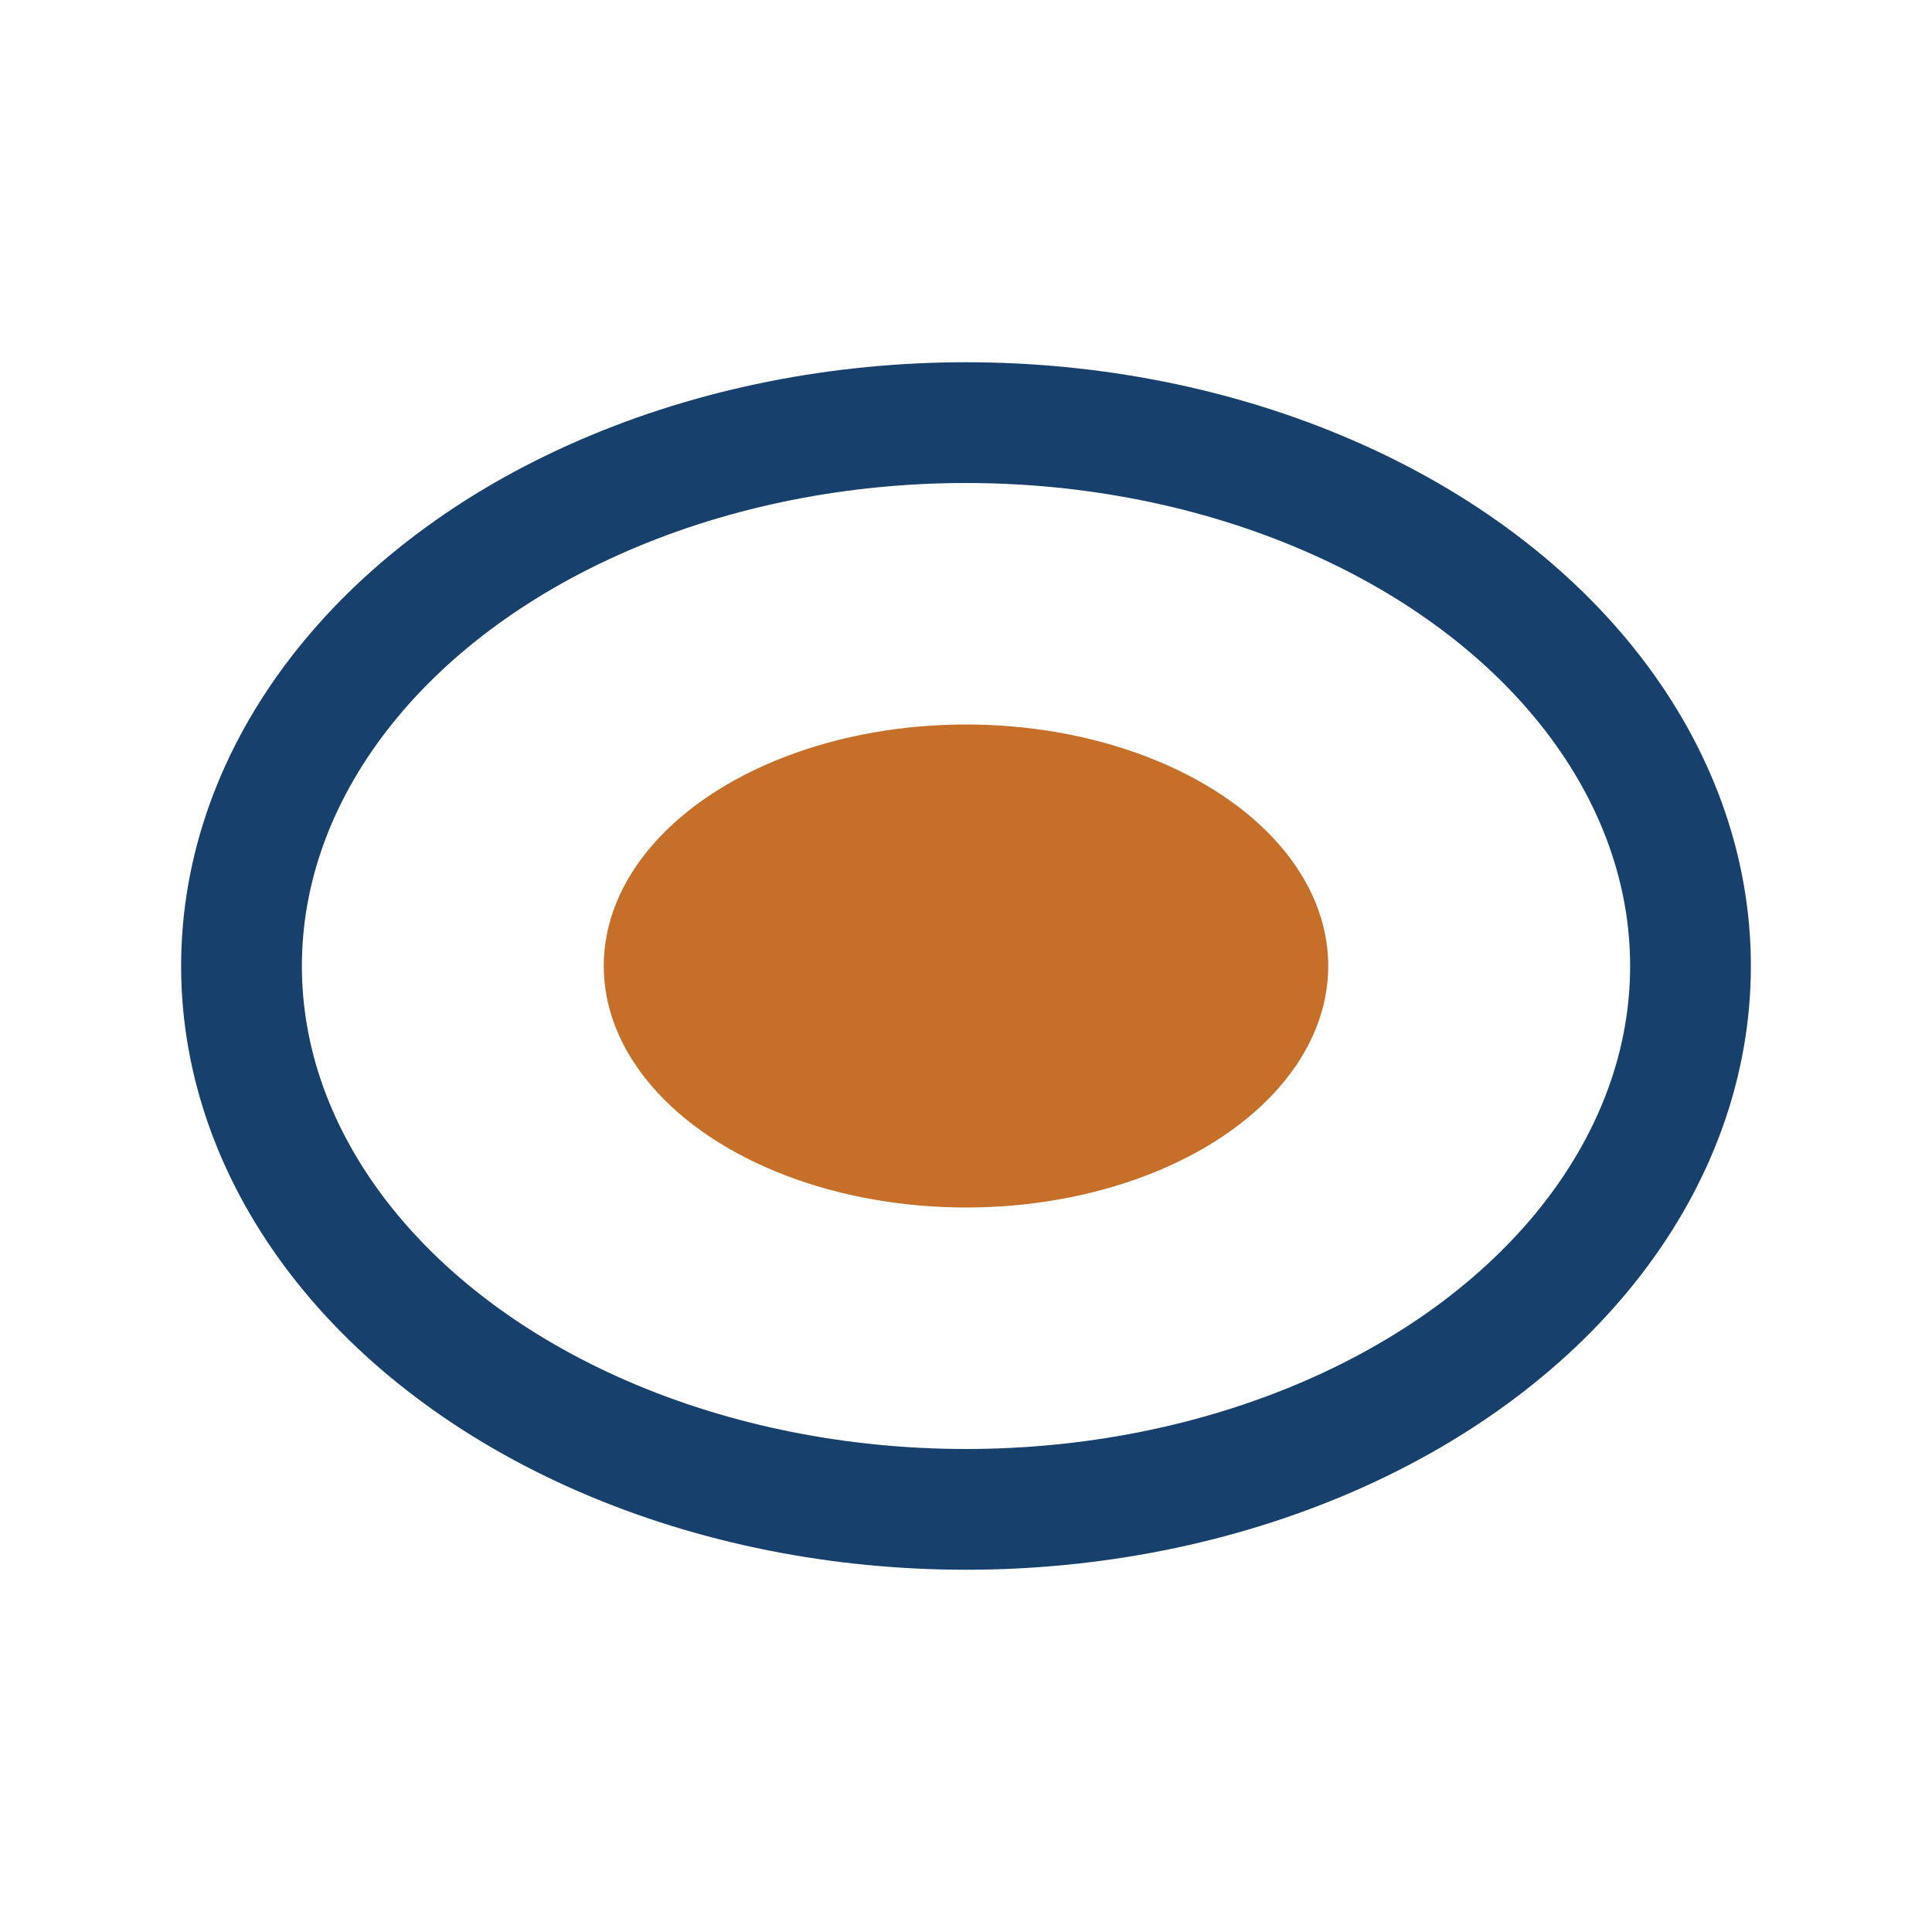
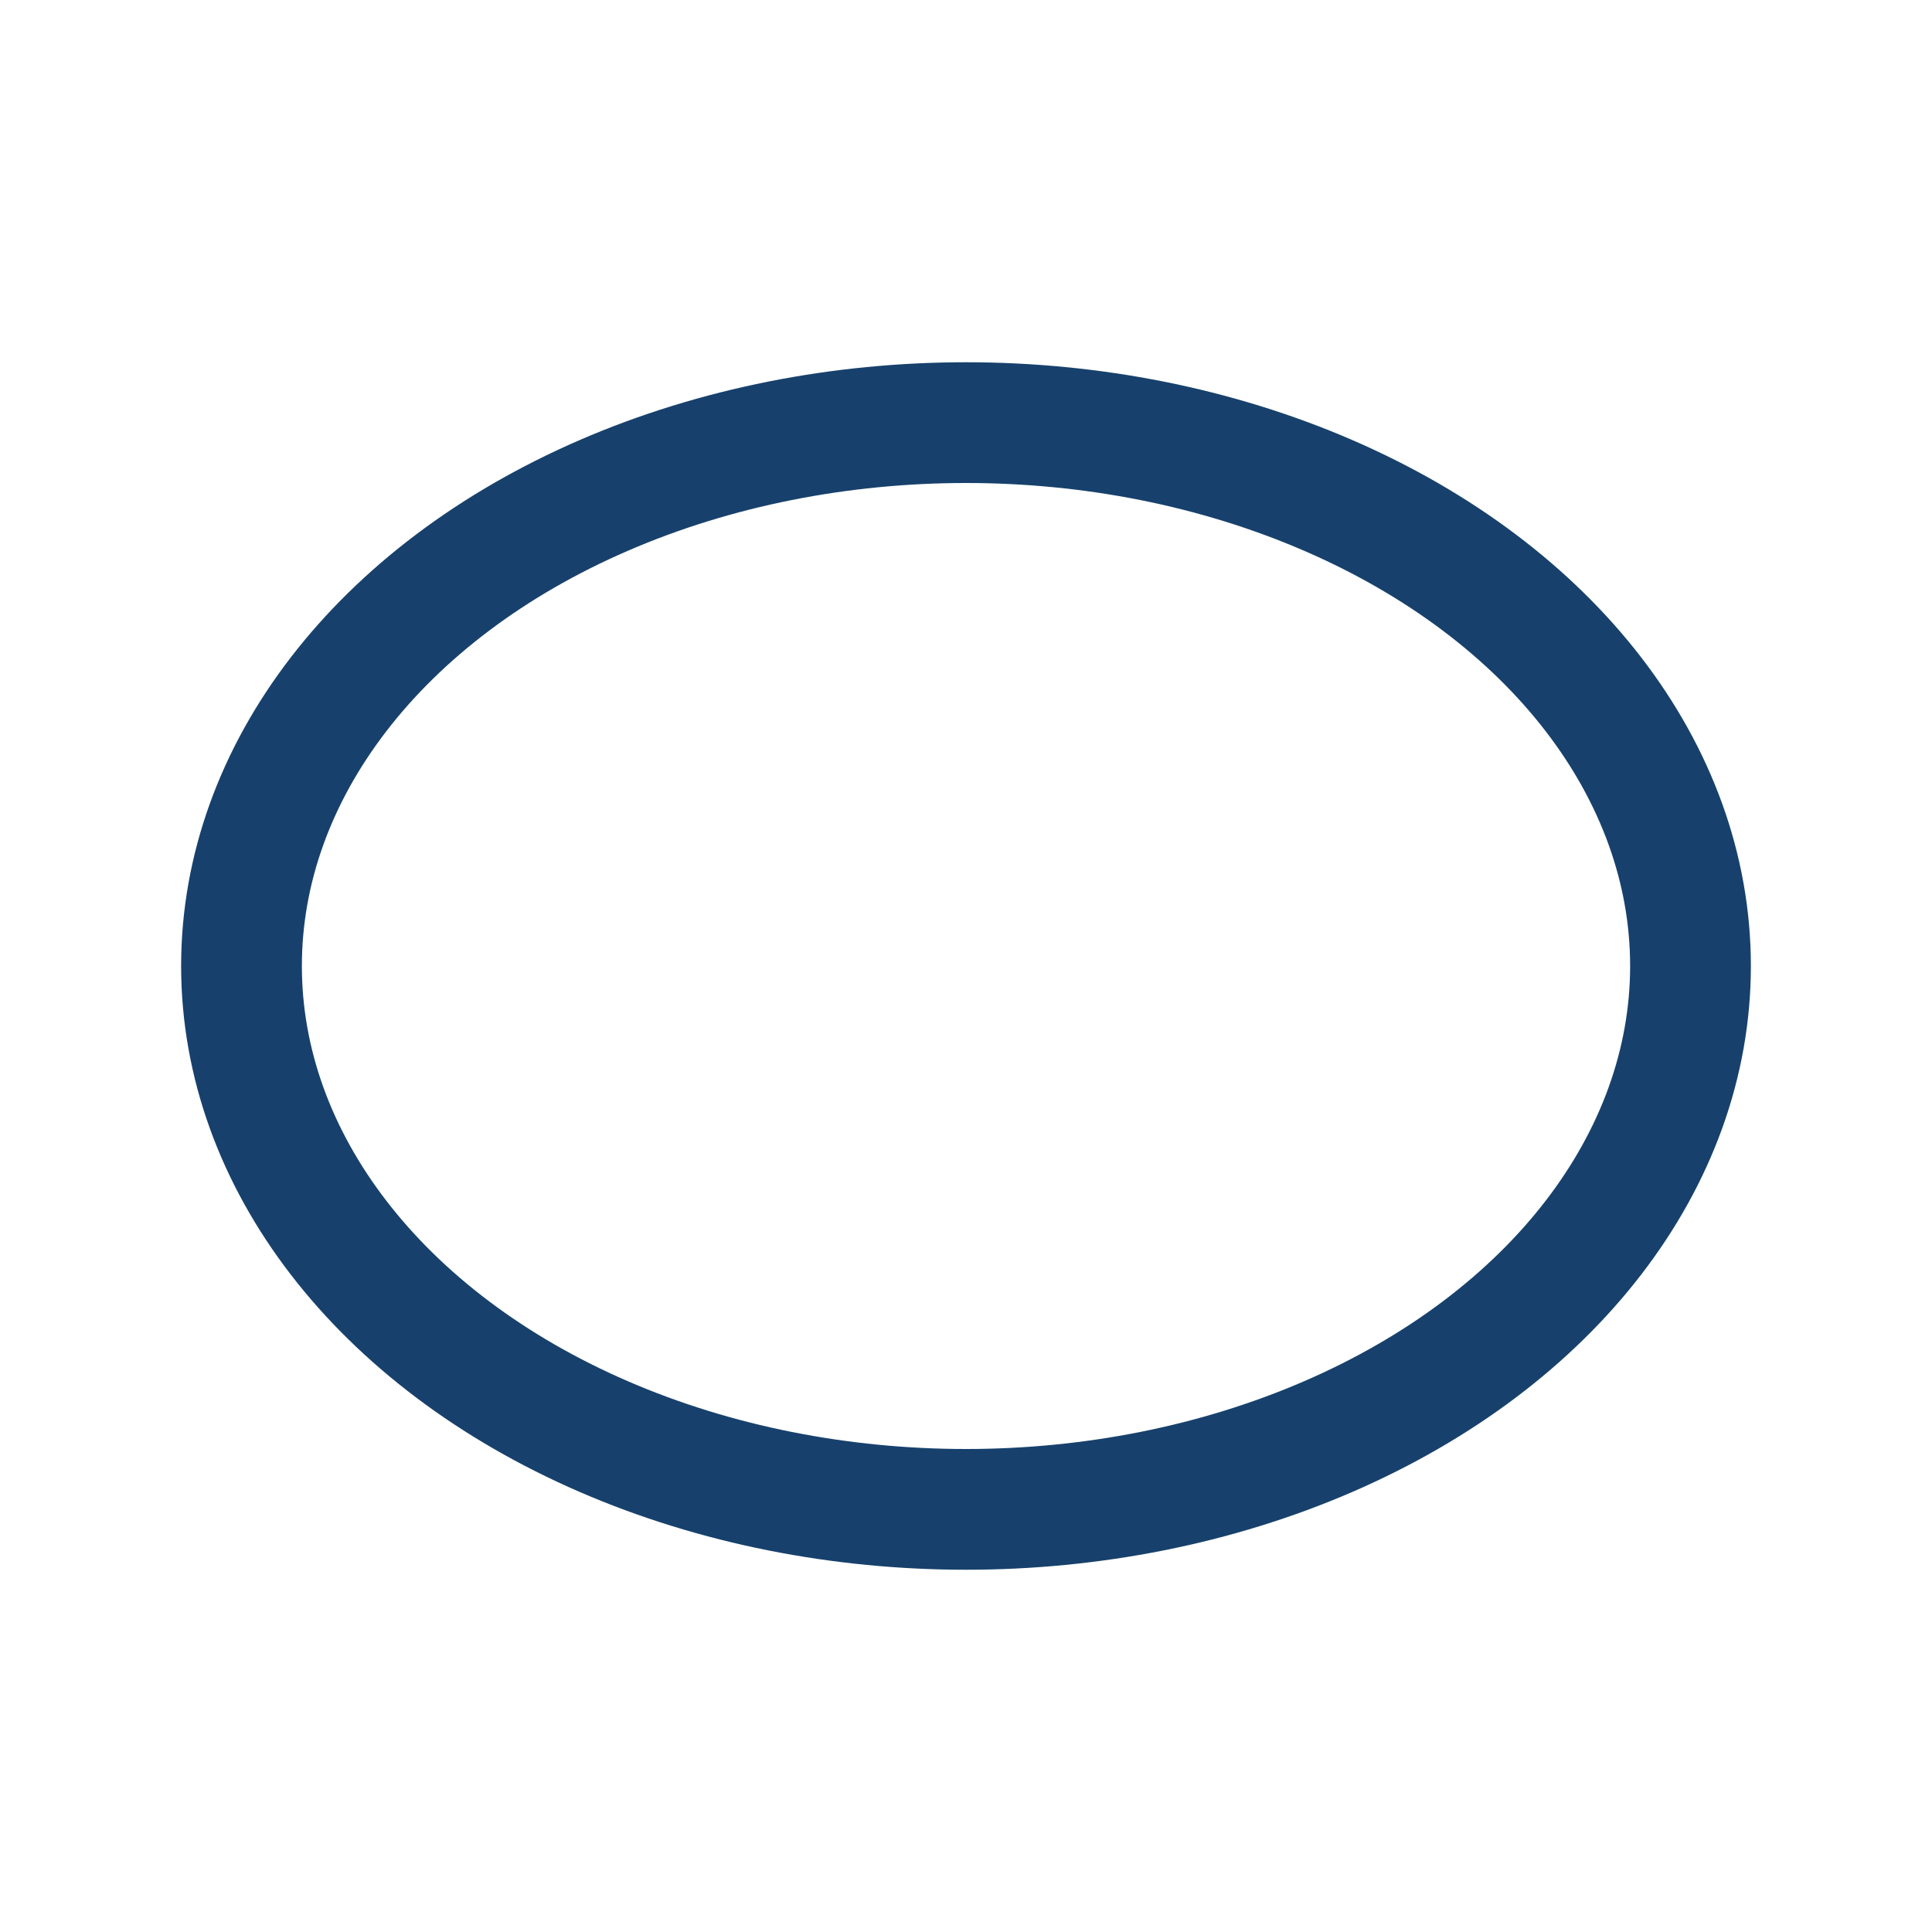
<svg xmlns="http://www.w3.org/2000/svg" width="32" height="32" viewBox="0 0 32 32">
  <ellipse cx="16" cy="16" rx="12" ry="9" fill="none" stroke="#17416C" stroke-width="2" />
-   <ellipse cx="16" cy="16" rx="6" ry="4" fill="#C56F29" />
</svg>